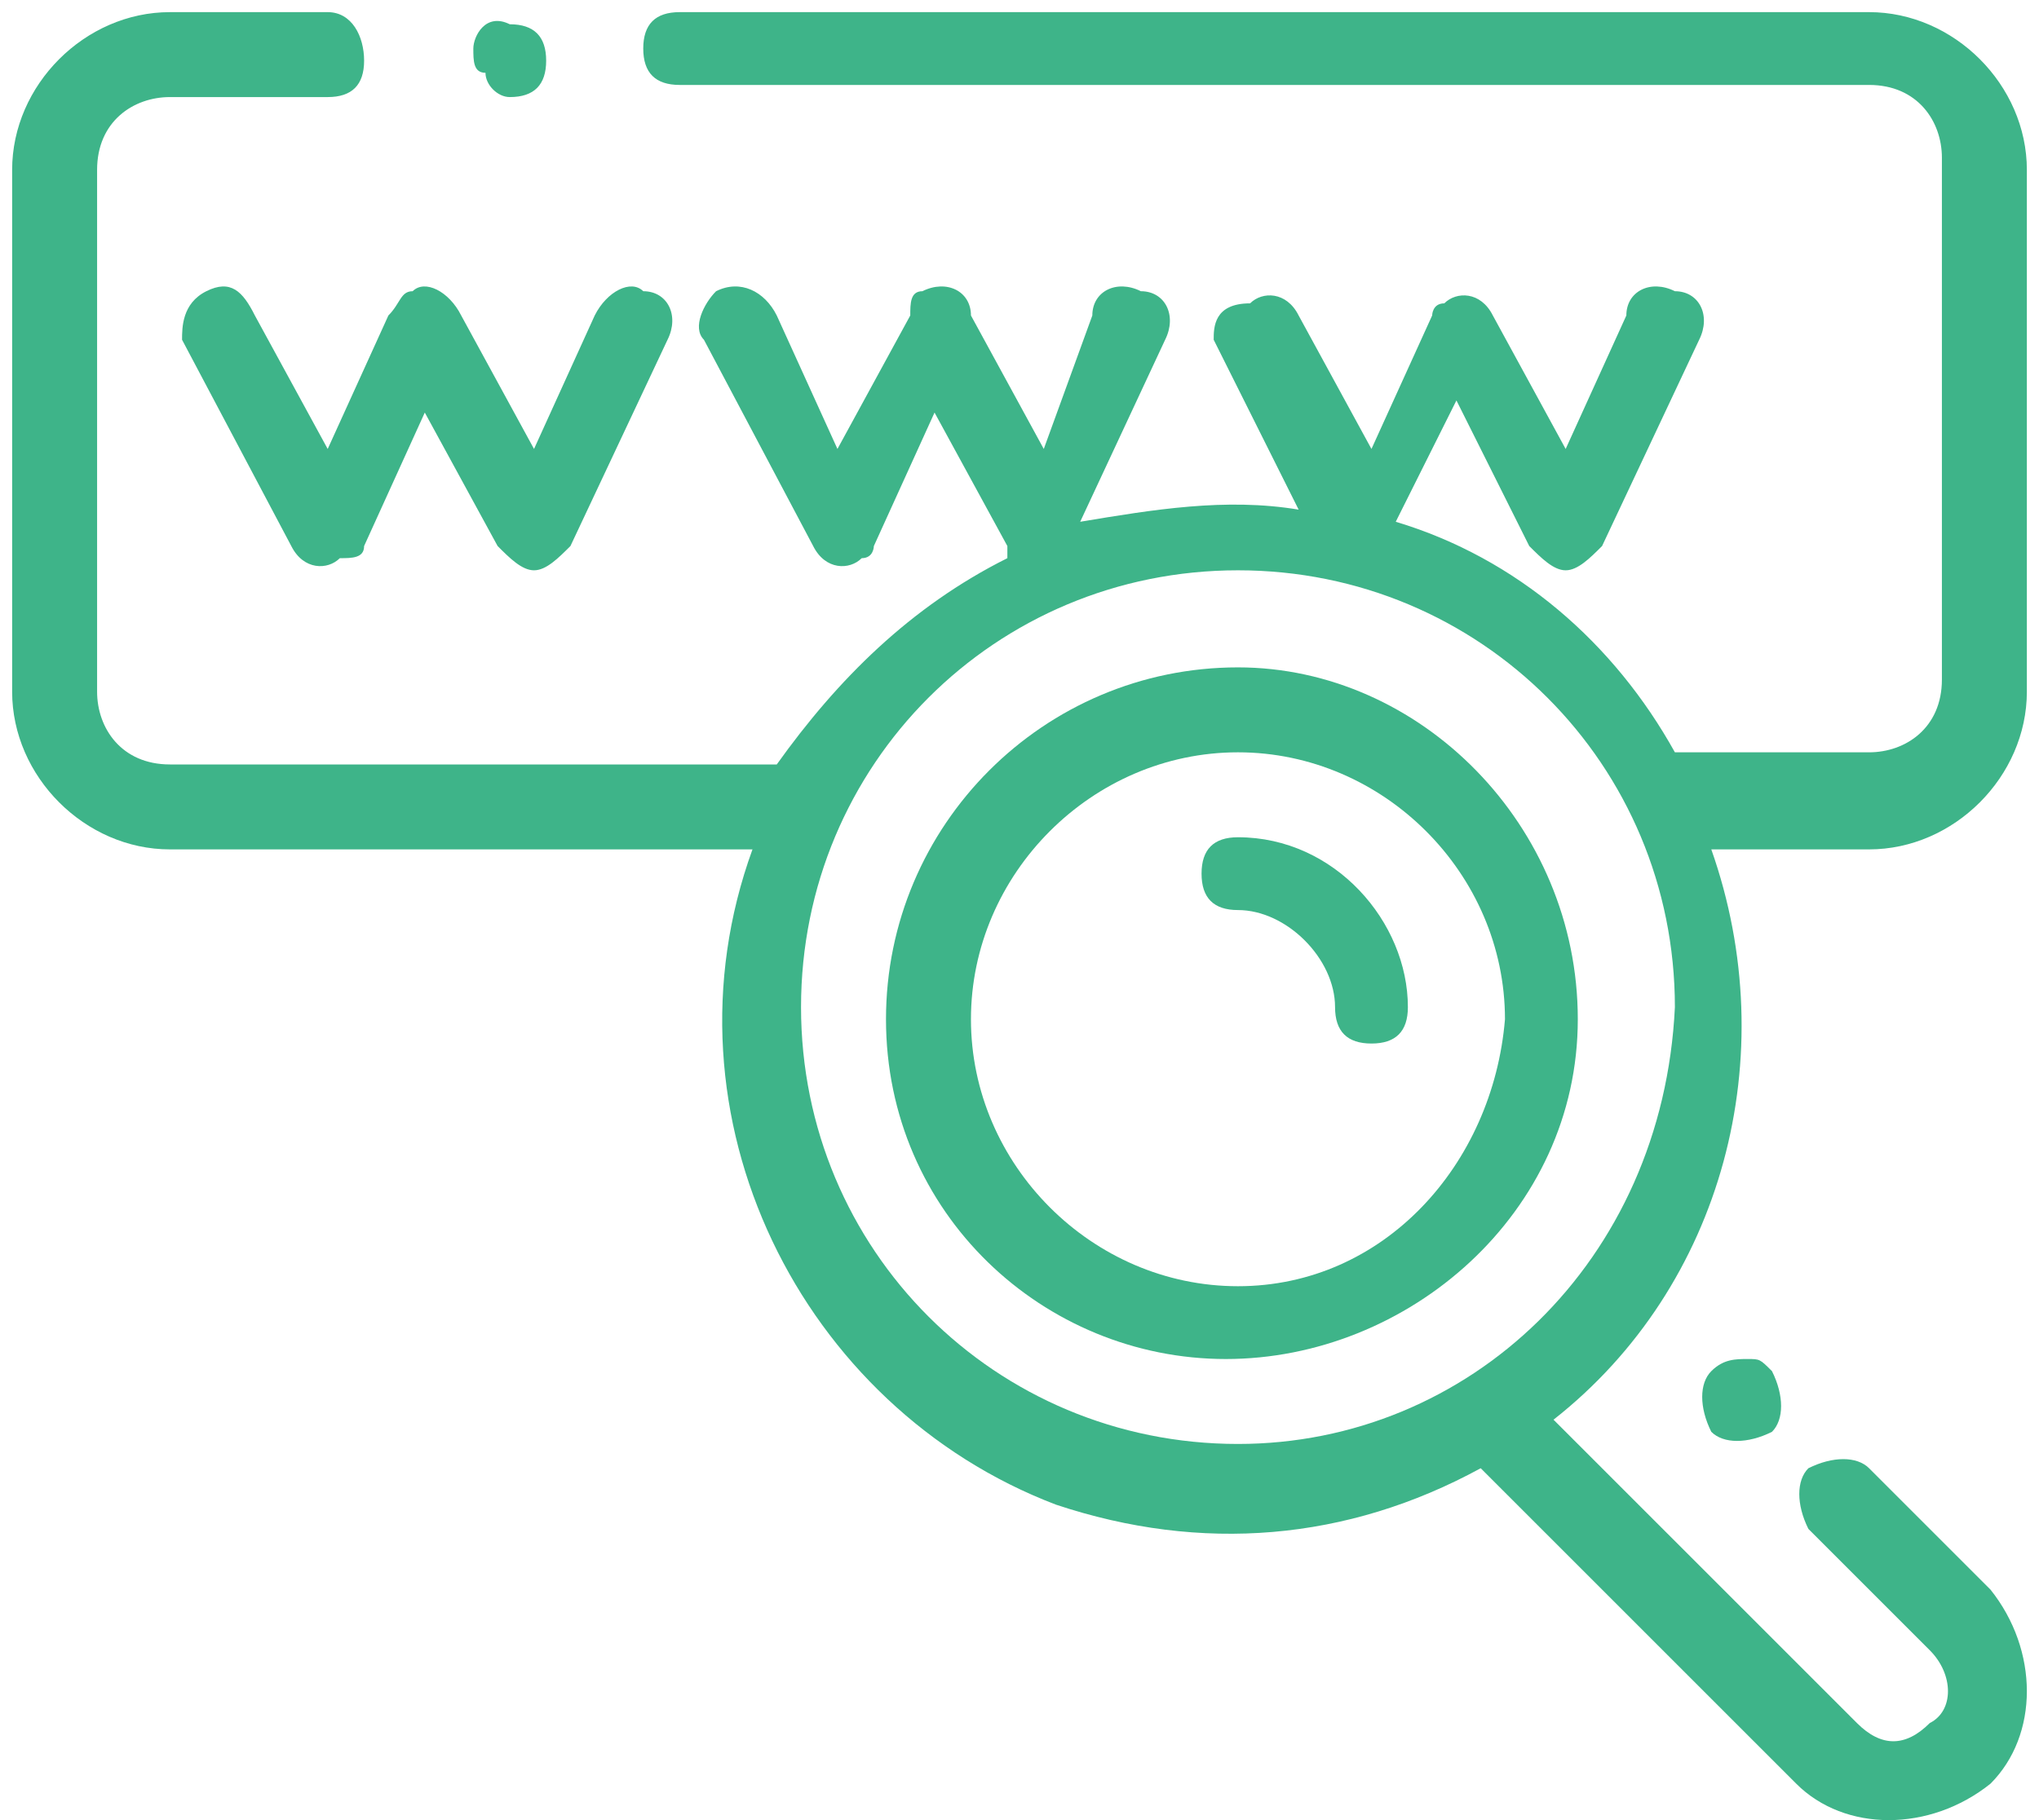
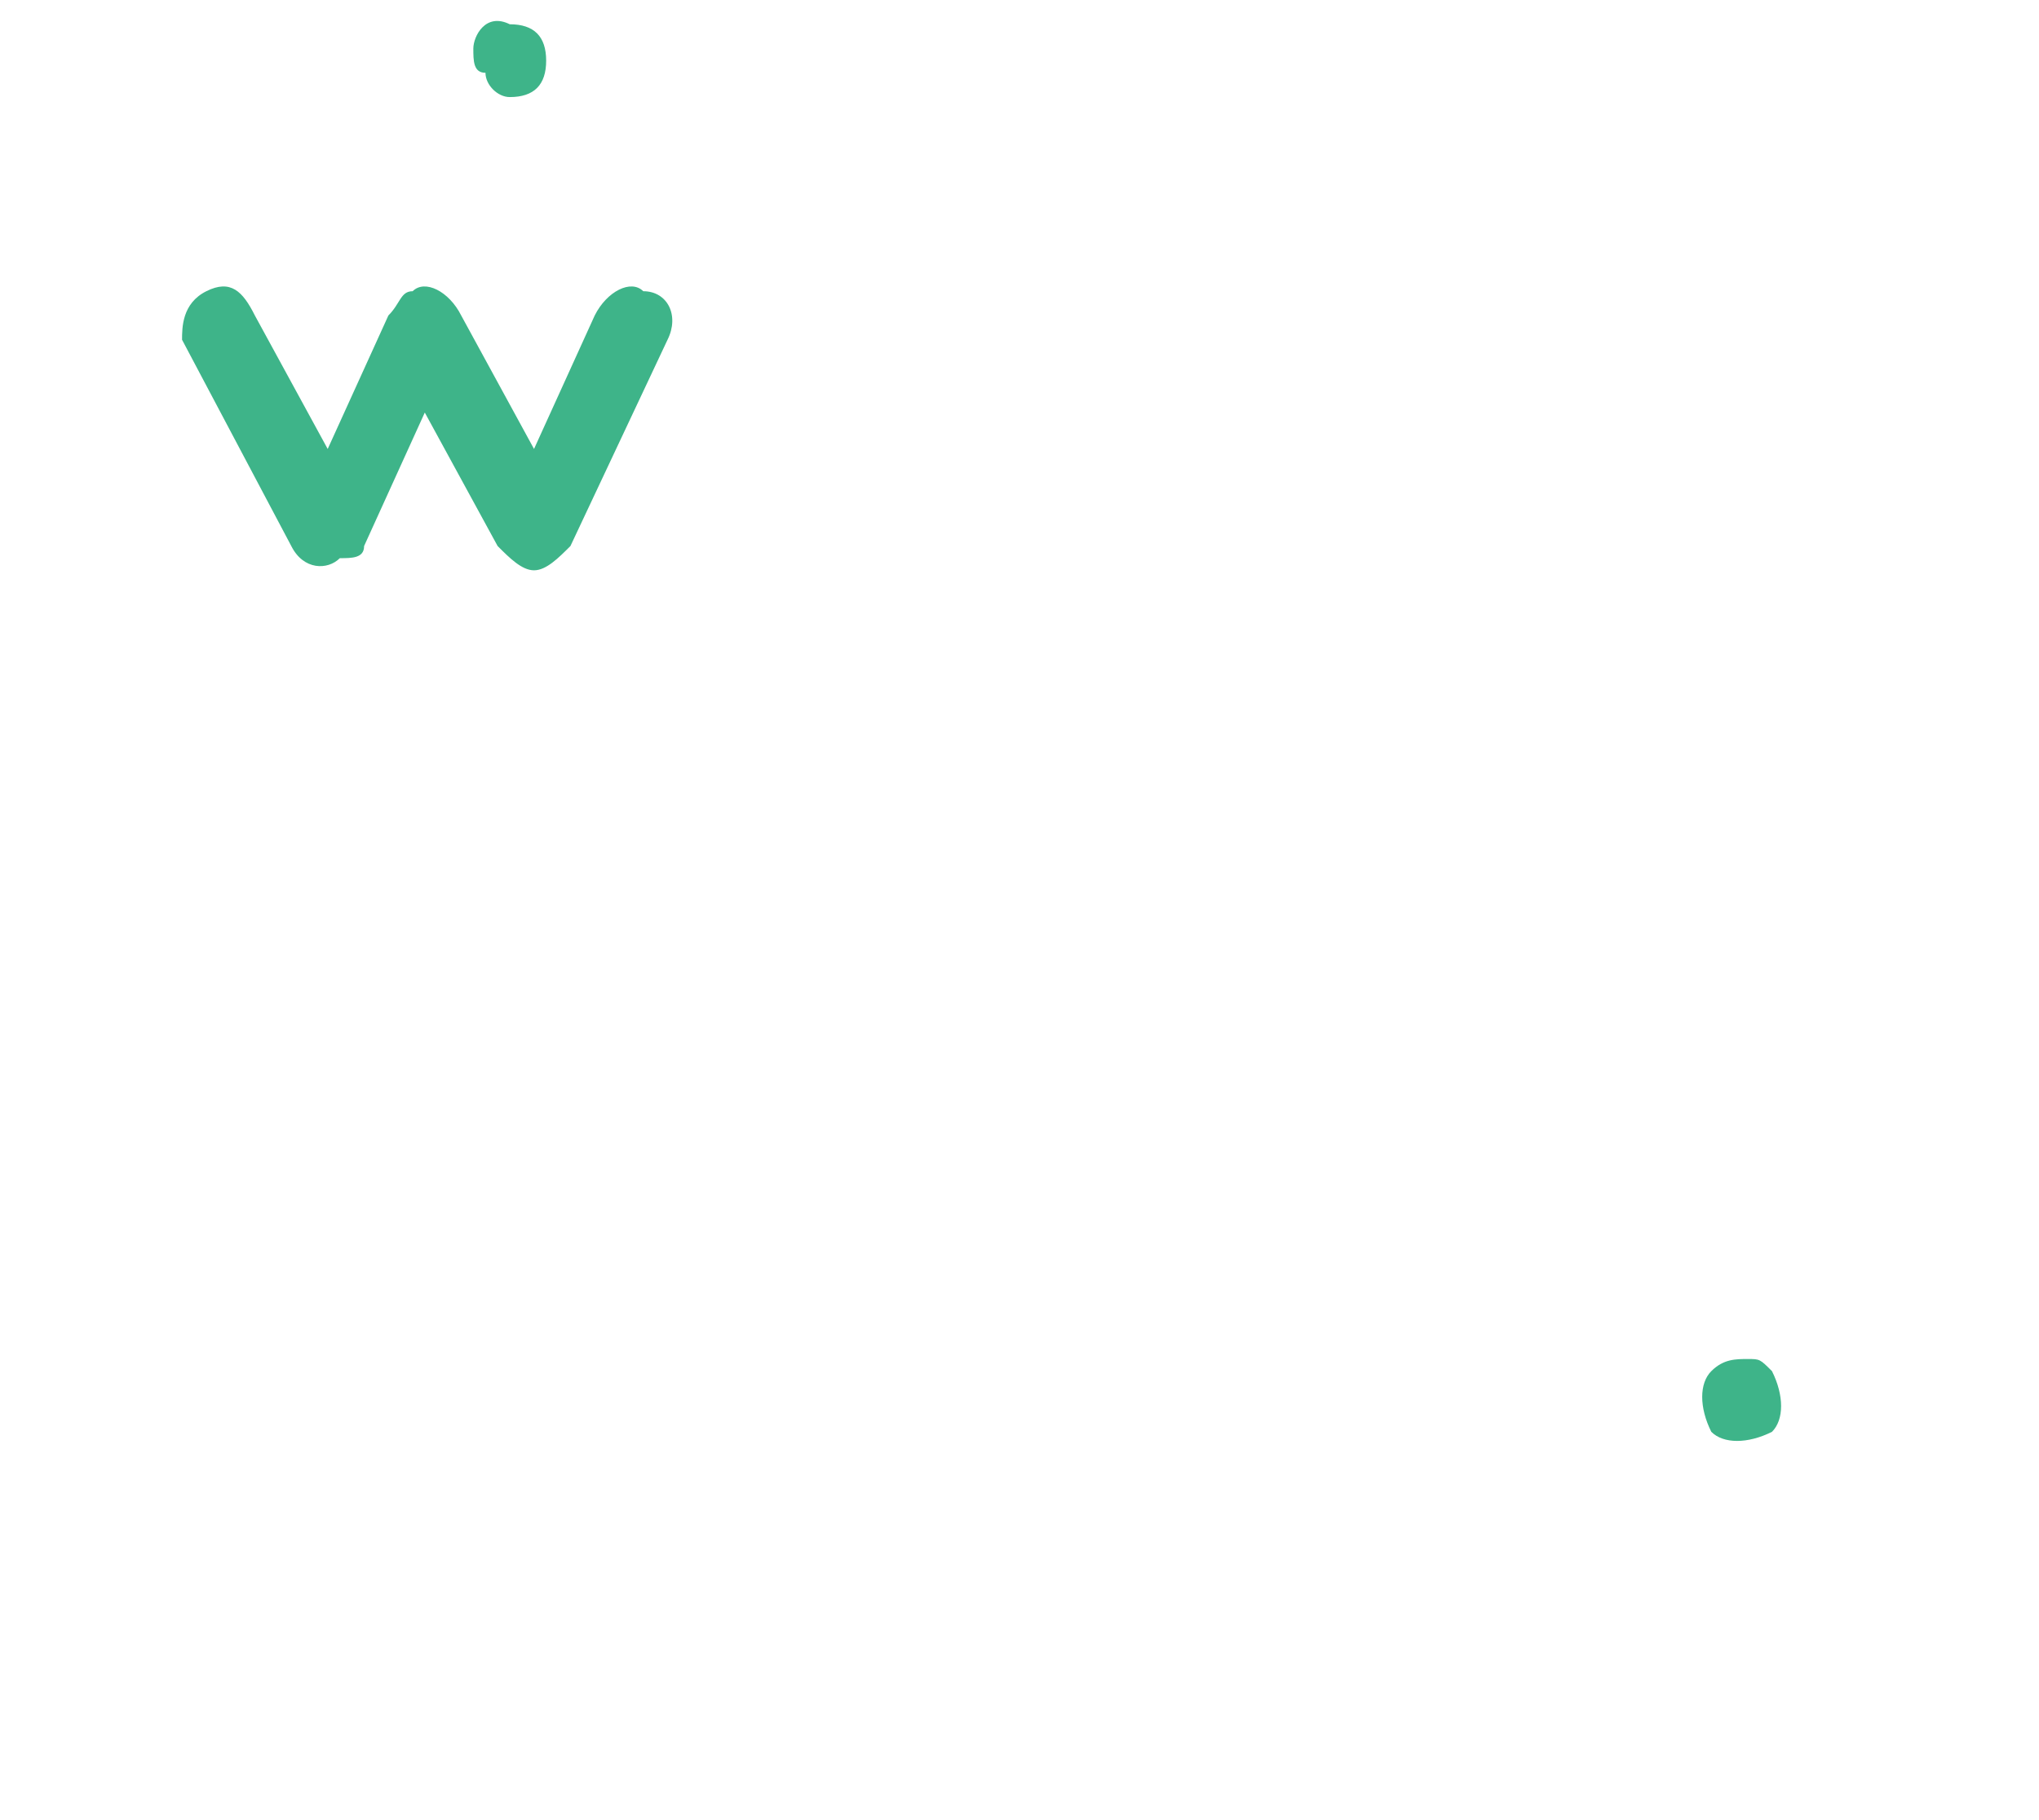
<svg xmlns="http://www.w3.org/2000/svg" version="1.1" id="Capa_1" x="0px" y="0px" width="16.8px" height="15px" viewBox="0 0 16.8 15" style="enable-background:new 0 0 16.8 15;" xml:space="preserve">
  <style type="text/css">
	.st0{fill:#3EB489;}
</style>
  <g id="www" transform="translate(0 -0.5)">
-     <path id="Trazado_289" class="st0" d="M10.2,6C8.6,6,7.3,7.3,7.3,8.9s1.3,2.8,2.8,2.8S13,10.5,13,8.9C13,7.3,11.7,6,10.2,6z    M10.2,11.1c-1.2,0-2.2-1-2.2-2.2s1-2.2,2.2-2.2c1.2,0,2.2,1,2.2,2.2C12.3,10.1,11.4,11.1,10.2,11.1z" />
-     <path id="Trazado_290" class="st0" d="M10.2,7.4c-0.2,0-0.3,0.1-0.3,0.3c0,0.2,0.1,0.3,0.3,0.3c0.4,0,0.8,0.4,0.8,0.8   c0,0.2,0.1,0.3,0.3,0.3c0.2,0,0.3-0.1,0.3-0.3l0,0C11.6,8.1,11,7.4,10.2,7.4z" />
    <path id="Trazado_291" class="st0" d="M2.1,3.1C2,2.9,1.9,2.8,1.7,2.9C1.5,3,1.5,3.2,1.5,3.3c0,0,0,0,0,0L2.4,5   c0.1,0.2,0.3,0.2,0.4,0.1C2.9,5.1,3,5.1,3,5l0.5-1.1L4.1,5c0.1,0.1,0.2,0.2,0.3,0.2l0,0c0.1,0,0.2-0.1,0.3-0.2l0.8-1.7   c0.1-0.2,0-0.4-0.2-0.4C5.2,2.8,5,2.9,4.9,3.1L4.4,4.2L3.8,3.1C3.7,2.9,3.5,2.8,3.4,2.9C3.3,2.9,3.3,3,3.2,3.1L2.7,4.2L2.1,3.1z" />
    <path id="Trazado_292" class="st0" d="M4.2,1.3c0.2,0,0.3-0.1,0.3-0.3c0-0.2-0.1-0.3-0.3-0.3C4,0.6,3.9,0.8,3.9,0.9   c0,0.1,0,0.2,0.1,0.2C4,1.2,4.1,1.3,4.2,1.3z" />
-     <path id="Trazado_293" class="st0" d="M16.7,6.2V1.9c0-0.7-0.6-1.3-1.3-1.3H5.6c-0.2,0-0.3,0.1-0.3,0.3s0.1,0.3,0.3,0.3h9.8   c0.4,0,0.6,0.3,0.6,0.6v4.3c0,0.4-0.3,0.6-0.6,0.6h-1.6c-0.5-0.9-1.3-1.6-2.3-1.9l0.5-1L12.6,5c0.1,0.1,0.2,0.2,0.3,0.2h0   c0.1,0,0.2-0.1,0.3-0.2L14,3.3c0.1-0.2,0-0.4-0.2-0.4c-0.2-0.1-0.4,0-0.4,0.2l0,0l-0.5,1.1l-0.6-1.1c-0.1-0.2-0.3-0.2-0.4-0.1   c-0.1,0-0.1,0.1-0.1,0.1l-0.5,1.1l-0.6-1.1c-0.1-0.2-0.3-0.2-0.4-0.1C10,3,10,3.2,10,3.3l0.7,1.4c-0.6-0.1-1.2,0-1.8,0.1l0.7-1.5   c0.1-0.2,0-0.4-0.2-0.4c-0.2-0.1-0.4,0-0.4,0.2L8.6,4.2L8,3.1C8,2.9,7.8,2.8,7.6,2.9C7.5,2.9,7.5,3,7.5,3.1L6.9,4.2L6.4,3.1   C6.3,2.9,6.1,2.8,5.9,2.9C5.8,3,5.7,3.2,5.8,3.3L6.7,5c0.1,0.2,0.3,0.2,0.4,0.1c0.1,0,0.1-0.1,0.1-0.1l0.5-1.1L8.3,5c0,0,0,0,0,0.1   c-0.8,0.4-1.4,1-1.9,1.7H1.4c-0.4,0-0.6-0.3-0.6-0.6l0,0V1.9c0-0.4,0.3-0.6,0.6-0.6l0,0h1.3c0.2,0,0.3-0.1,0.3-0.3S2.9,0.6,2.7,0.6   H1.4c-0.7,0-1.3,0.6-1.3,1.3v4.3c0,0.7,0.6,1.3,1.3,1.3h4.8c-0.8,2.2,0.4,4.6,2.5,5.4c1.2,0.4,2.4,0.3,3.5-0.3l2.6,2.6   c0.4,0.4,1.1,0.4,1.6,0c0.4-0.4,0.4-1.1,0-1.6c0,0,0,0,0,0l-1-1c-0.1-0.1-0.3-0.1-0.5,0c-0.1,0.1-0.1,0.3,0,0.5l1,1   c0.2,0.2,0.2,0.5,0,0.6c-0.2,0.2-0.4,0.2-0.6,0l-2.5-2.5c1.4-1.1,1.9-3,1.3-4.7h1.3C16.1,7.5,16.7,6.9,16.7,6.2z M10.2,12.4   c-2,0-3.6-1.6-3.6-3.6s1.6-3.6,3.6-3.6c2,0,3.6,1.6,3.6,3.6C13.7,10.9,12.1,12.4,10.2,12.4z" />
    <path id="Trazado_294" class="st0" d="M14.1,11.8c-0.1,0.1-0.1,0.3,0,0.5c0.1,0.1,0.3,0.1,0.5,0c0.1-0.1,0.1-0.3,0-0.5   c-0.1-0.1-0.1-0.1-0.2-0.1C14.3,11.7,14.2,11.7,14.1,11.8z" />
  </g>
</svg>